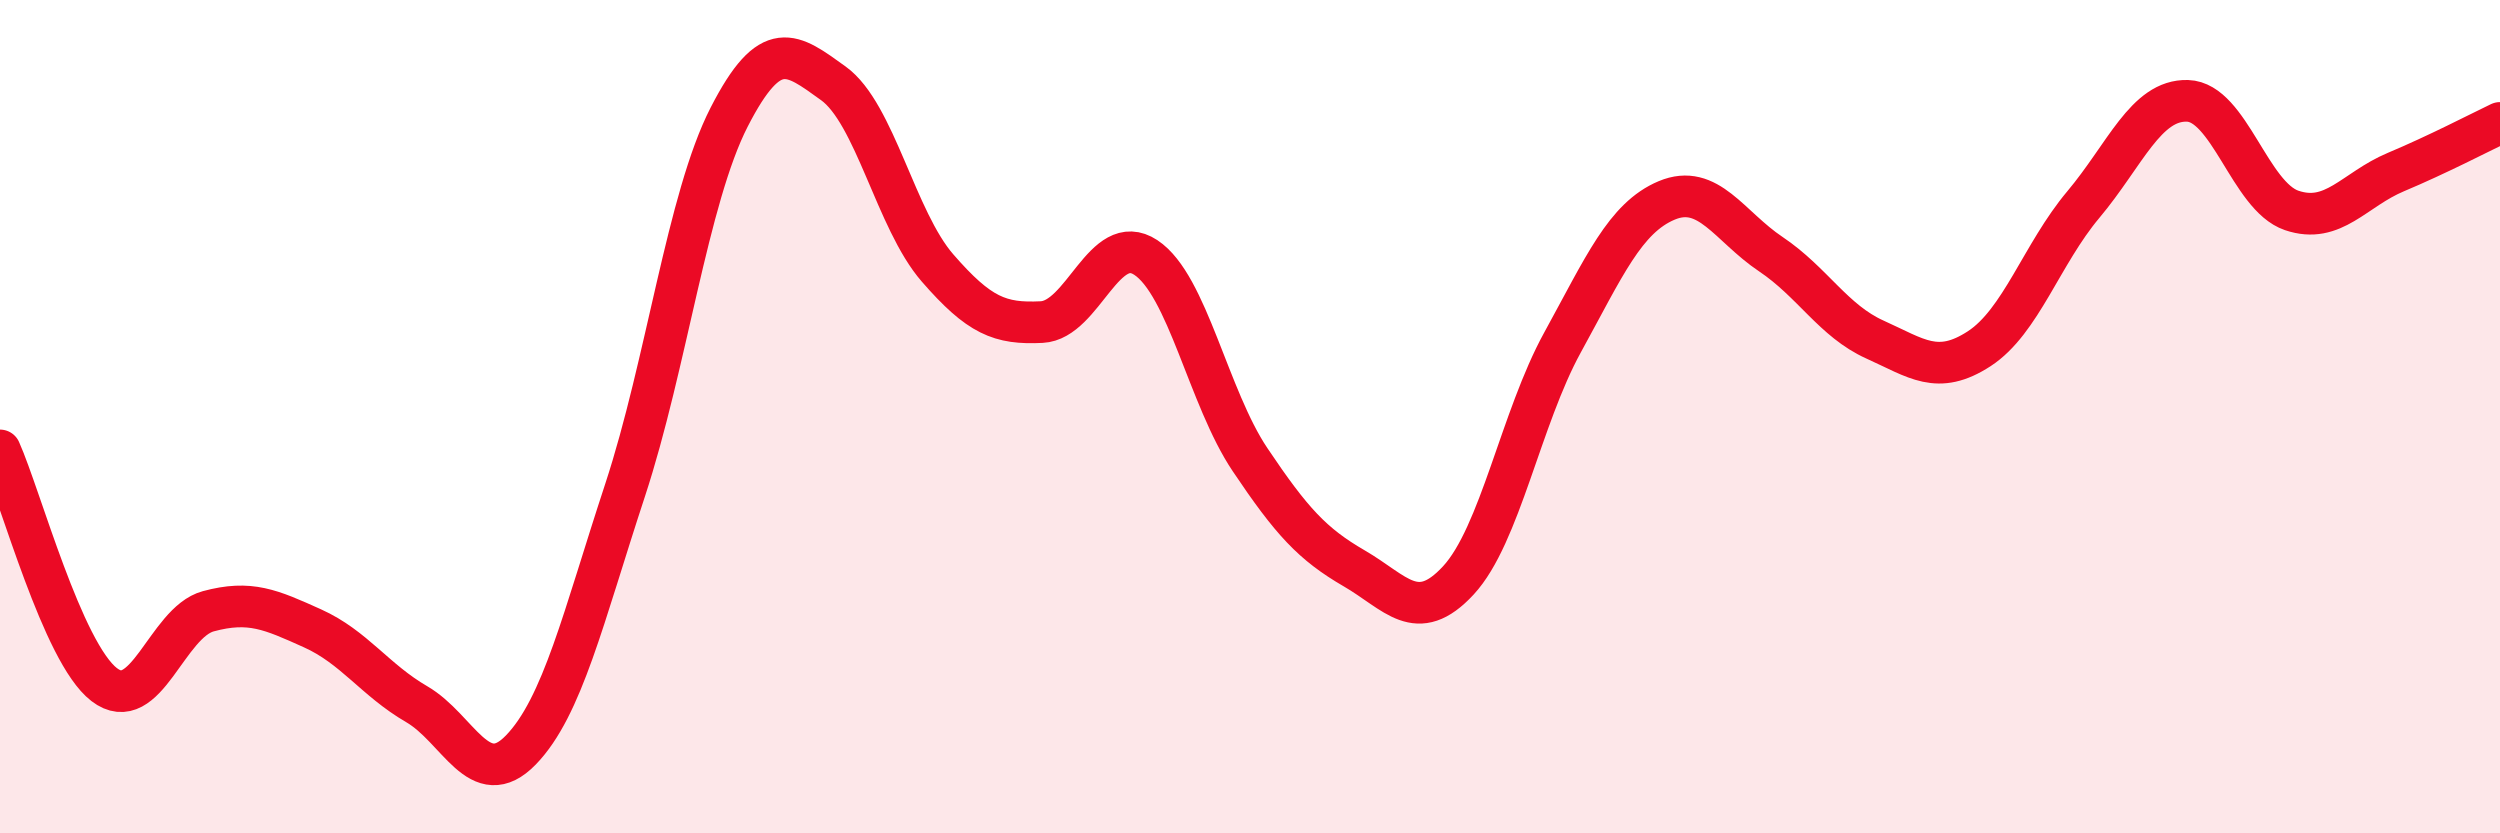
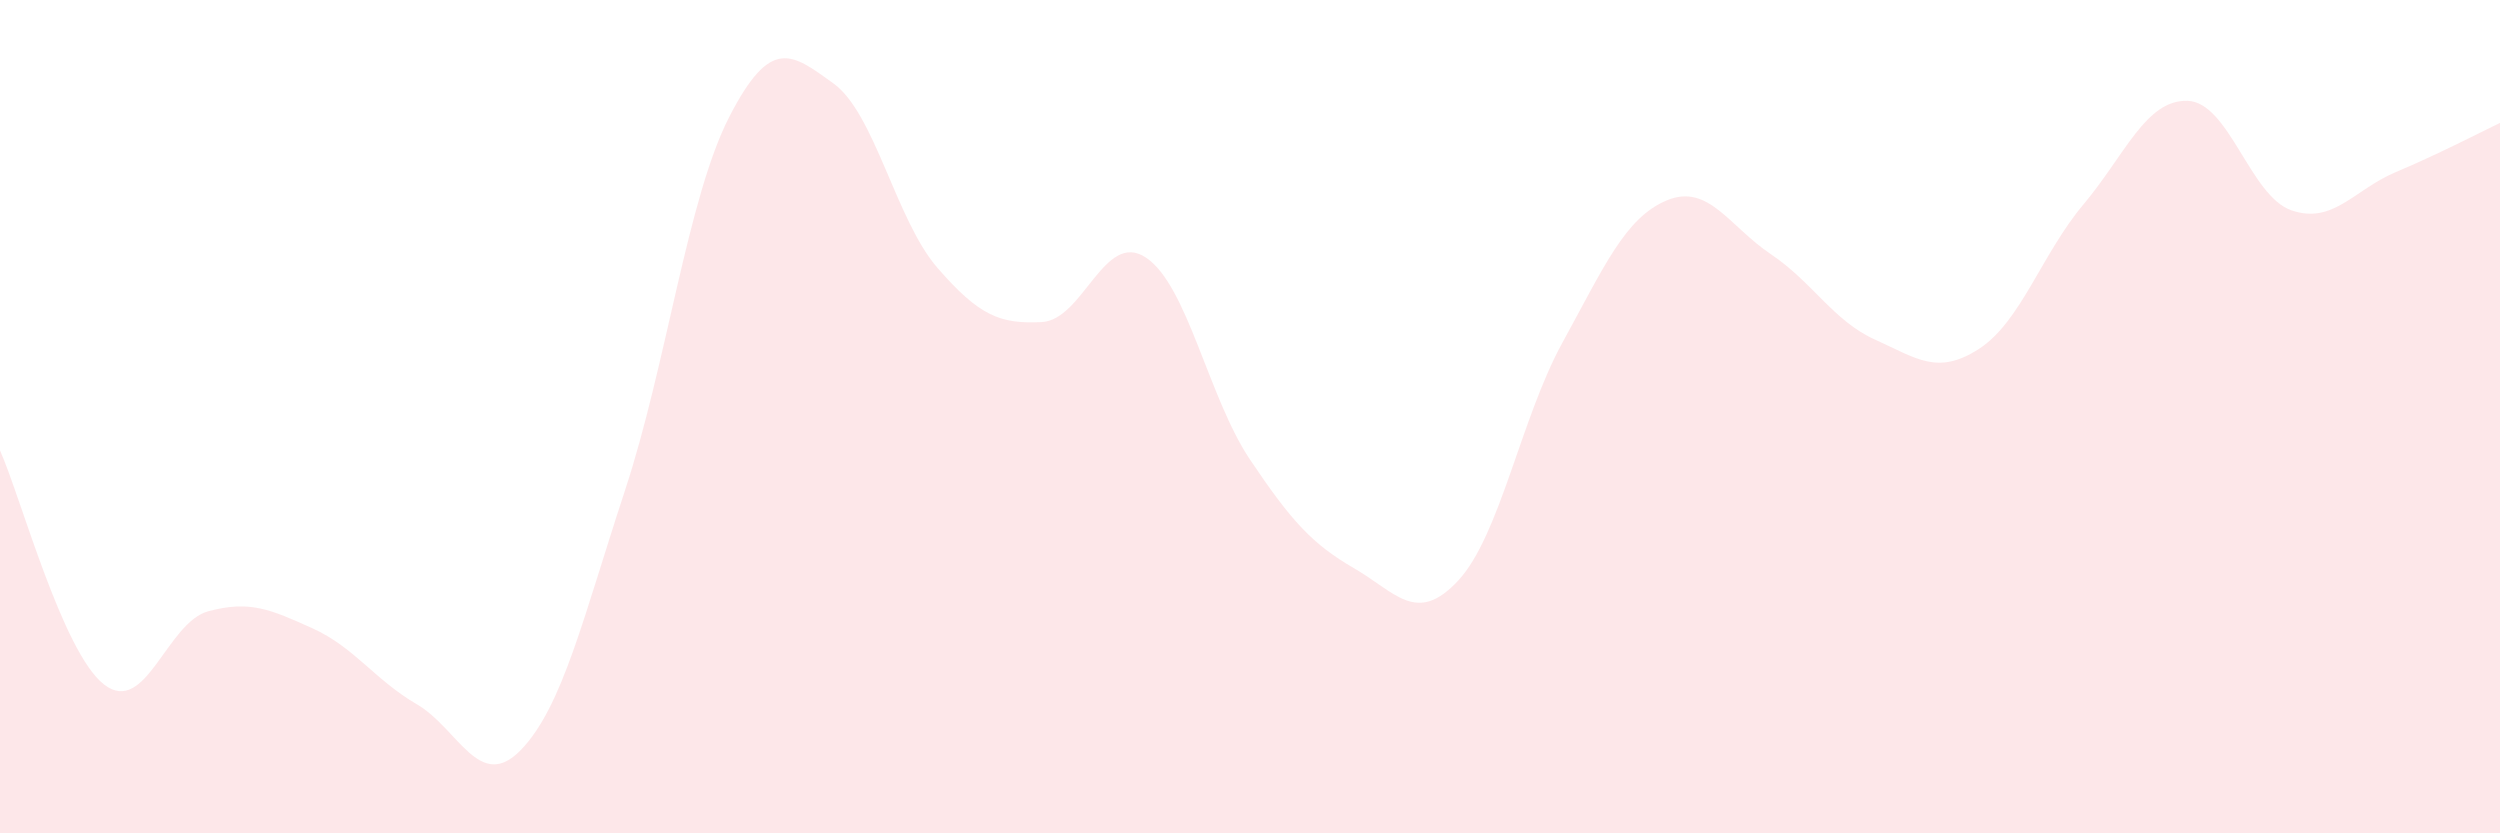
<svg xmlns="http://www.w3.org/2000/svg" width="60" height="20" viewBox="0 0 60 20">
  <path d="M 0,10.81 C 0.5,11.93 1.5,15.66 2.5,16.43 C 3.5,17.2 4,14.94 5,14.67 C 6,14.4 6.5,14.63 7.5,15.08 C 8.5,15.53 9,16.32 10,16.9 C 11,17.48 11.5,19.03 12.5,18 C 13.5,16.97 14,14.81 15,11.77 C 16,8.73 16.5,4.76 17.5,2.81 C 18.5,0.86 19,1.28 20,2 C 21,2.72 21.5,5.28 22.5,6.43 C 23.5,7.58 24,7.78 25,7.73 C 26,7.68 26.5,5.52 27.5,6.18 C 28.5,6.84 29,9.54 30,11.03 C 31,12.52 31.5,13.06 32.5,13.64 C 33.5,14.22 34,15.01 35,13.93 C 36,12.85 36.5,10.04 37.5,8.22 C 38.5,6.4 39,5.23 40,4.81 C 41,4.39 41.5,5.43 42.5,6.1 C 43.5,6.77 44,7.7 45,8.15 C 46,8.6 46.5,9.02 47.5,8.37 C 48.5,7.72 49,6.1 50,4.91 C 51,3.72 51.5,2.39 52.5,2.42 C 53.5,2.45 54,4.71 55,5.05 C 56,5.39 56.5,4.55 57.5,4.13 C 58.5,3.71 59.5,3.19 60,2.95L60 20L0 20Z" fill="#EB0A25" opacity="0.1" stroke-linecap="round" stroke-linejoin="round" />
-   <path d="M 0,10.81 C 0.5,11.93 1.5,15.66 2.5,16.43 C 3.5,17.2 4,14.94 5,14.67 C 6,14.4 6.5,14.63 7.5,15.08 C 8.5,15.53 9,16.32 10,16.9 C 11,17.48 11.5,19.03 12.5,18 C 13.5,16.97 14,14.81 15,11.77 C 16,8.73 16.5,4.76 17.5,2.81 C 18.5,0.86 19,1.28 20,2 C 21,2.72 21.5,5.28 22.5,6.43 C 23.5,7.58 24,7.78 25,7.73 C 26,7.68 26.5,5.52 27.5,6.18 C 28.5,6.84 29,9.54 30,11.03 C 31,12.52 31.5,13.06 32.5,13.64 C 33.5,14.22 34,15.01 35,13.93 C 36,12.85 36.5,10.04 37.5,8.22 C 38.5,6.4 39,5.23 40,4.81 C 41,4.39 41.5,5.43 42.5,6.1 C 43.5,6.77 44,7.7 45,8.15 C 46,8.6 46.5,9.02 47.5,8.37 C 48.5,7.72 49,6.1 50,4.91 C 51,3.72 51.5,2.39 52.5,2.42 C 53.5,2.45 54,4.71 55,5.05 C 56,5.39 56.5,4.55 57.5,4.13 C 58.5,3.71 59.5,3.19 60,2.95" stroke="#EB0A25" stroke-width="1" fill="none" stroke-linecap="round" stroke-linejoin="round" />
</svg>